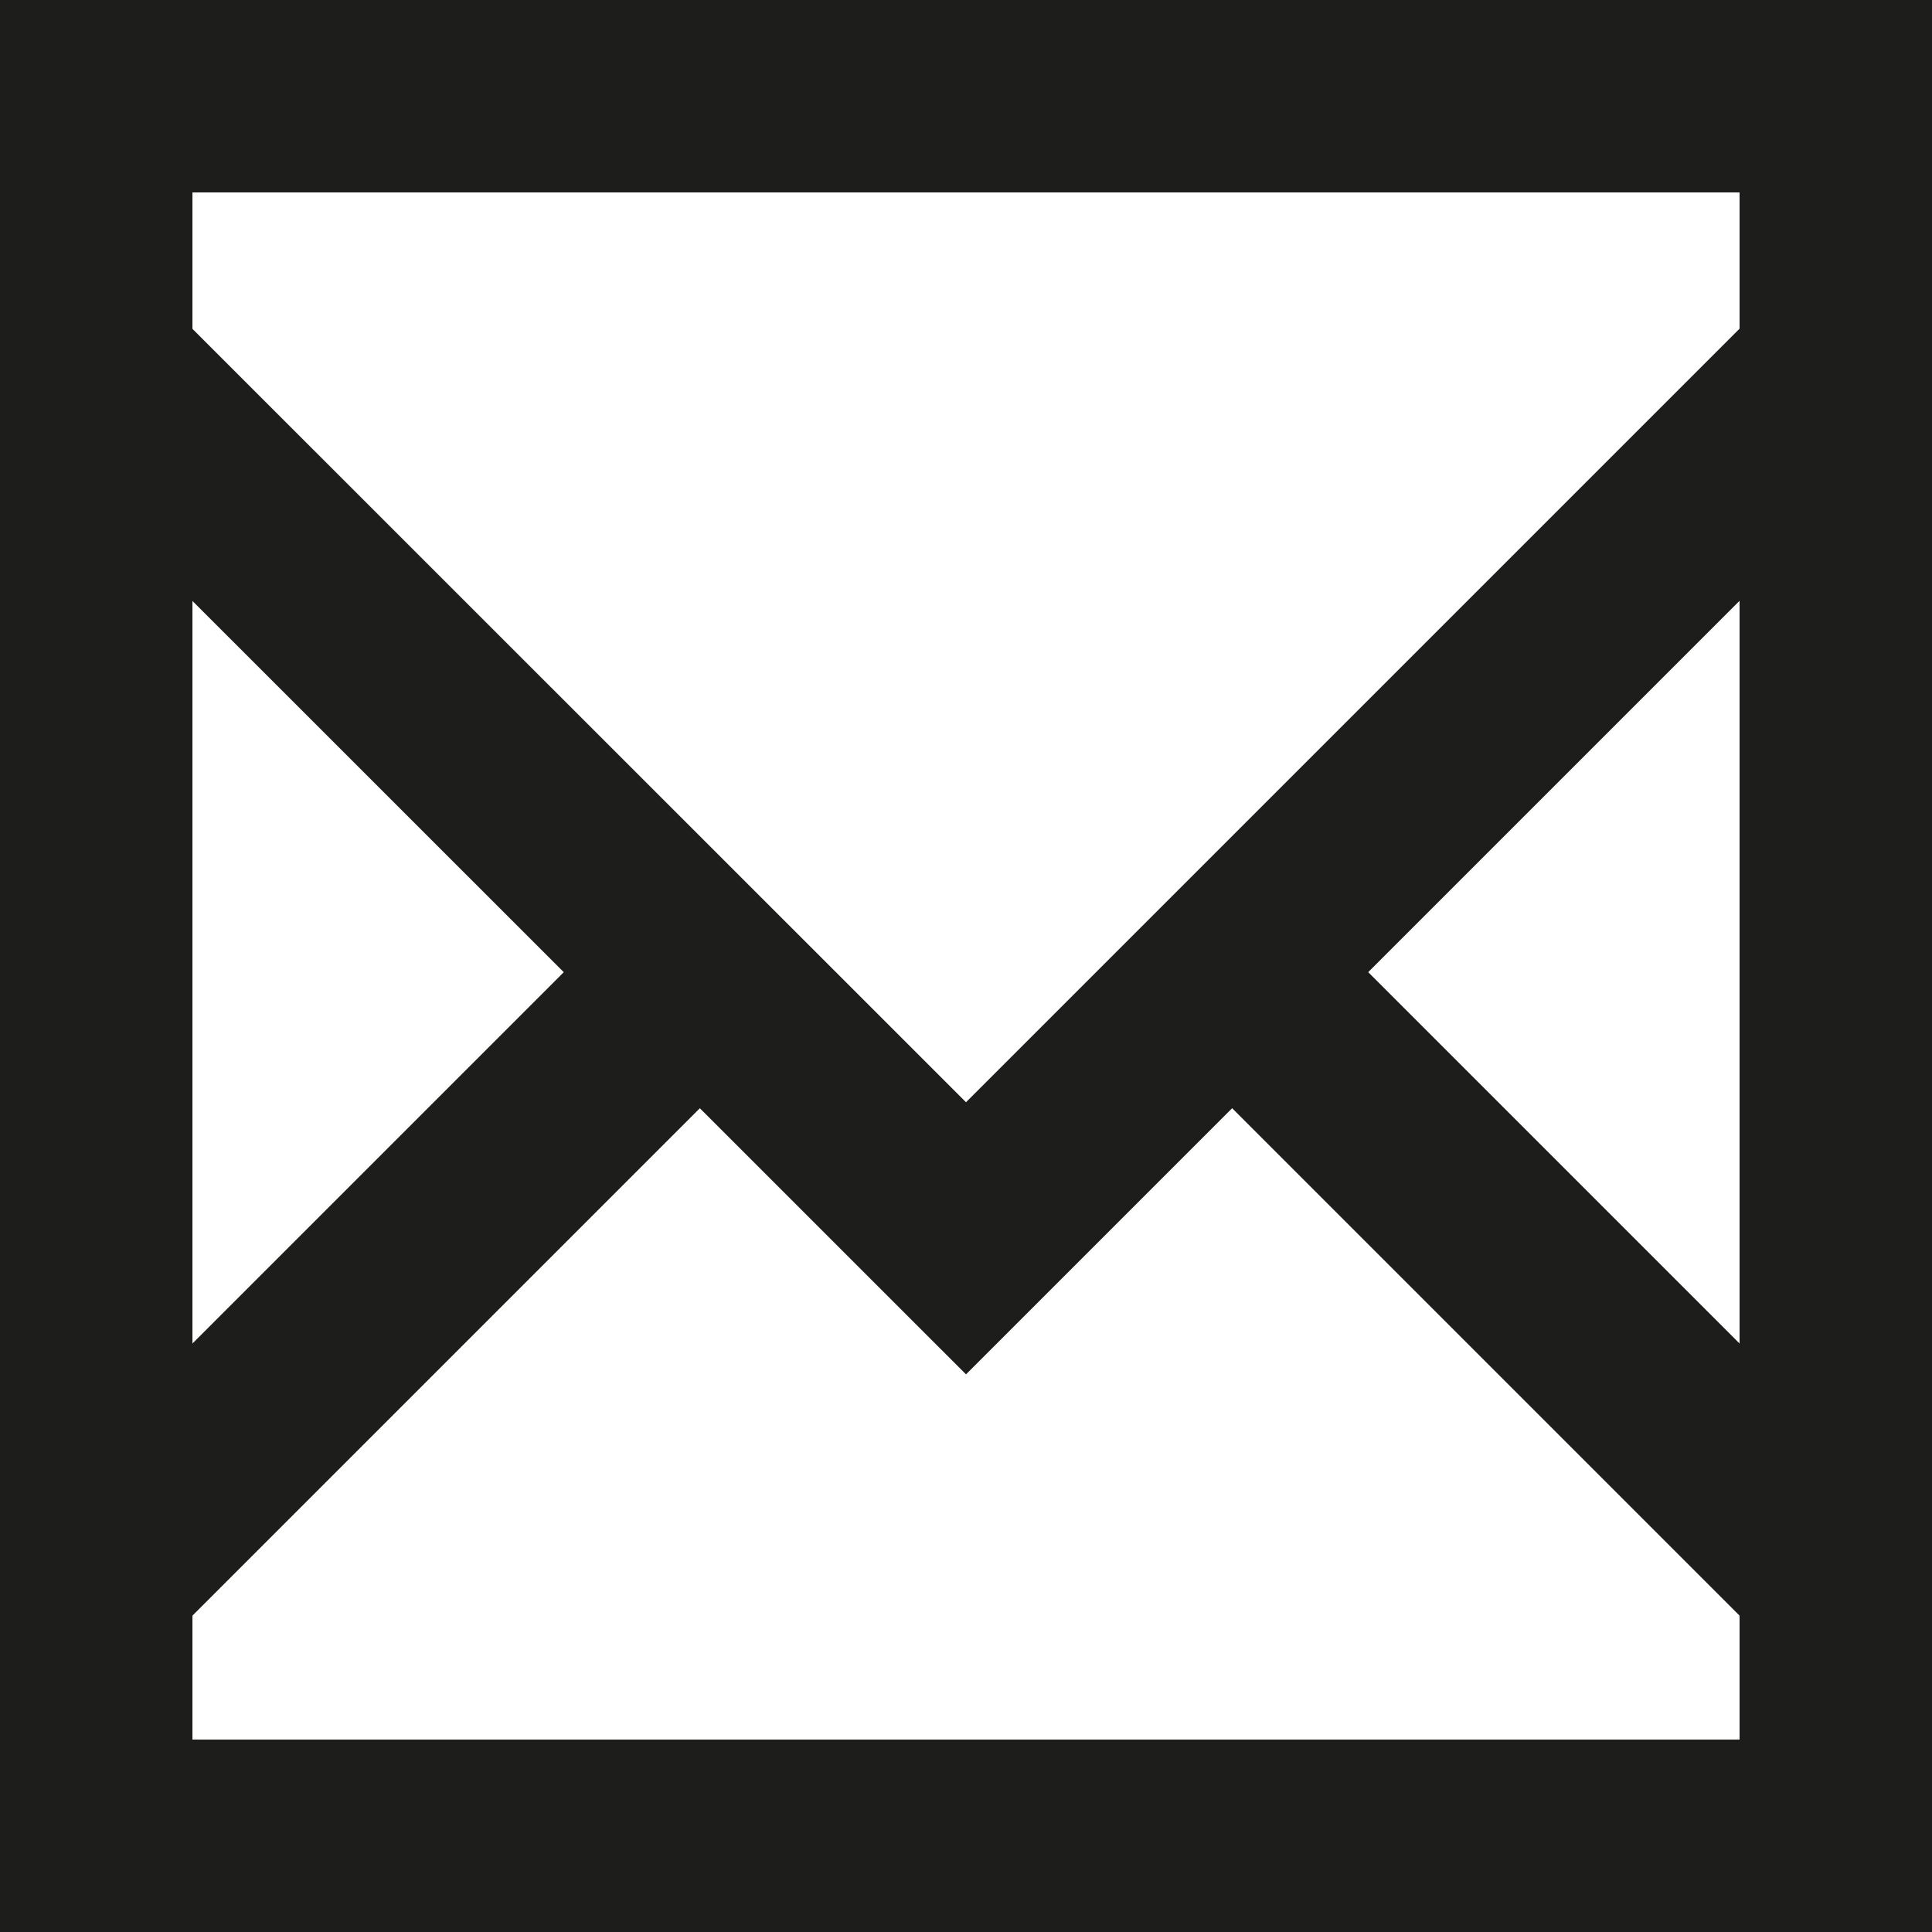
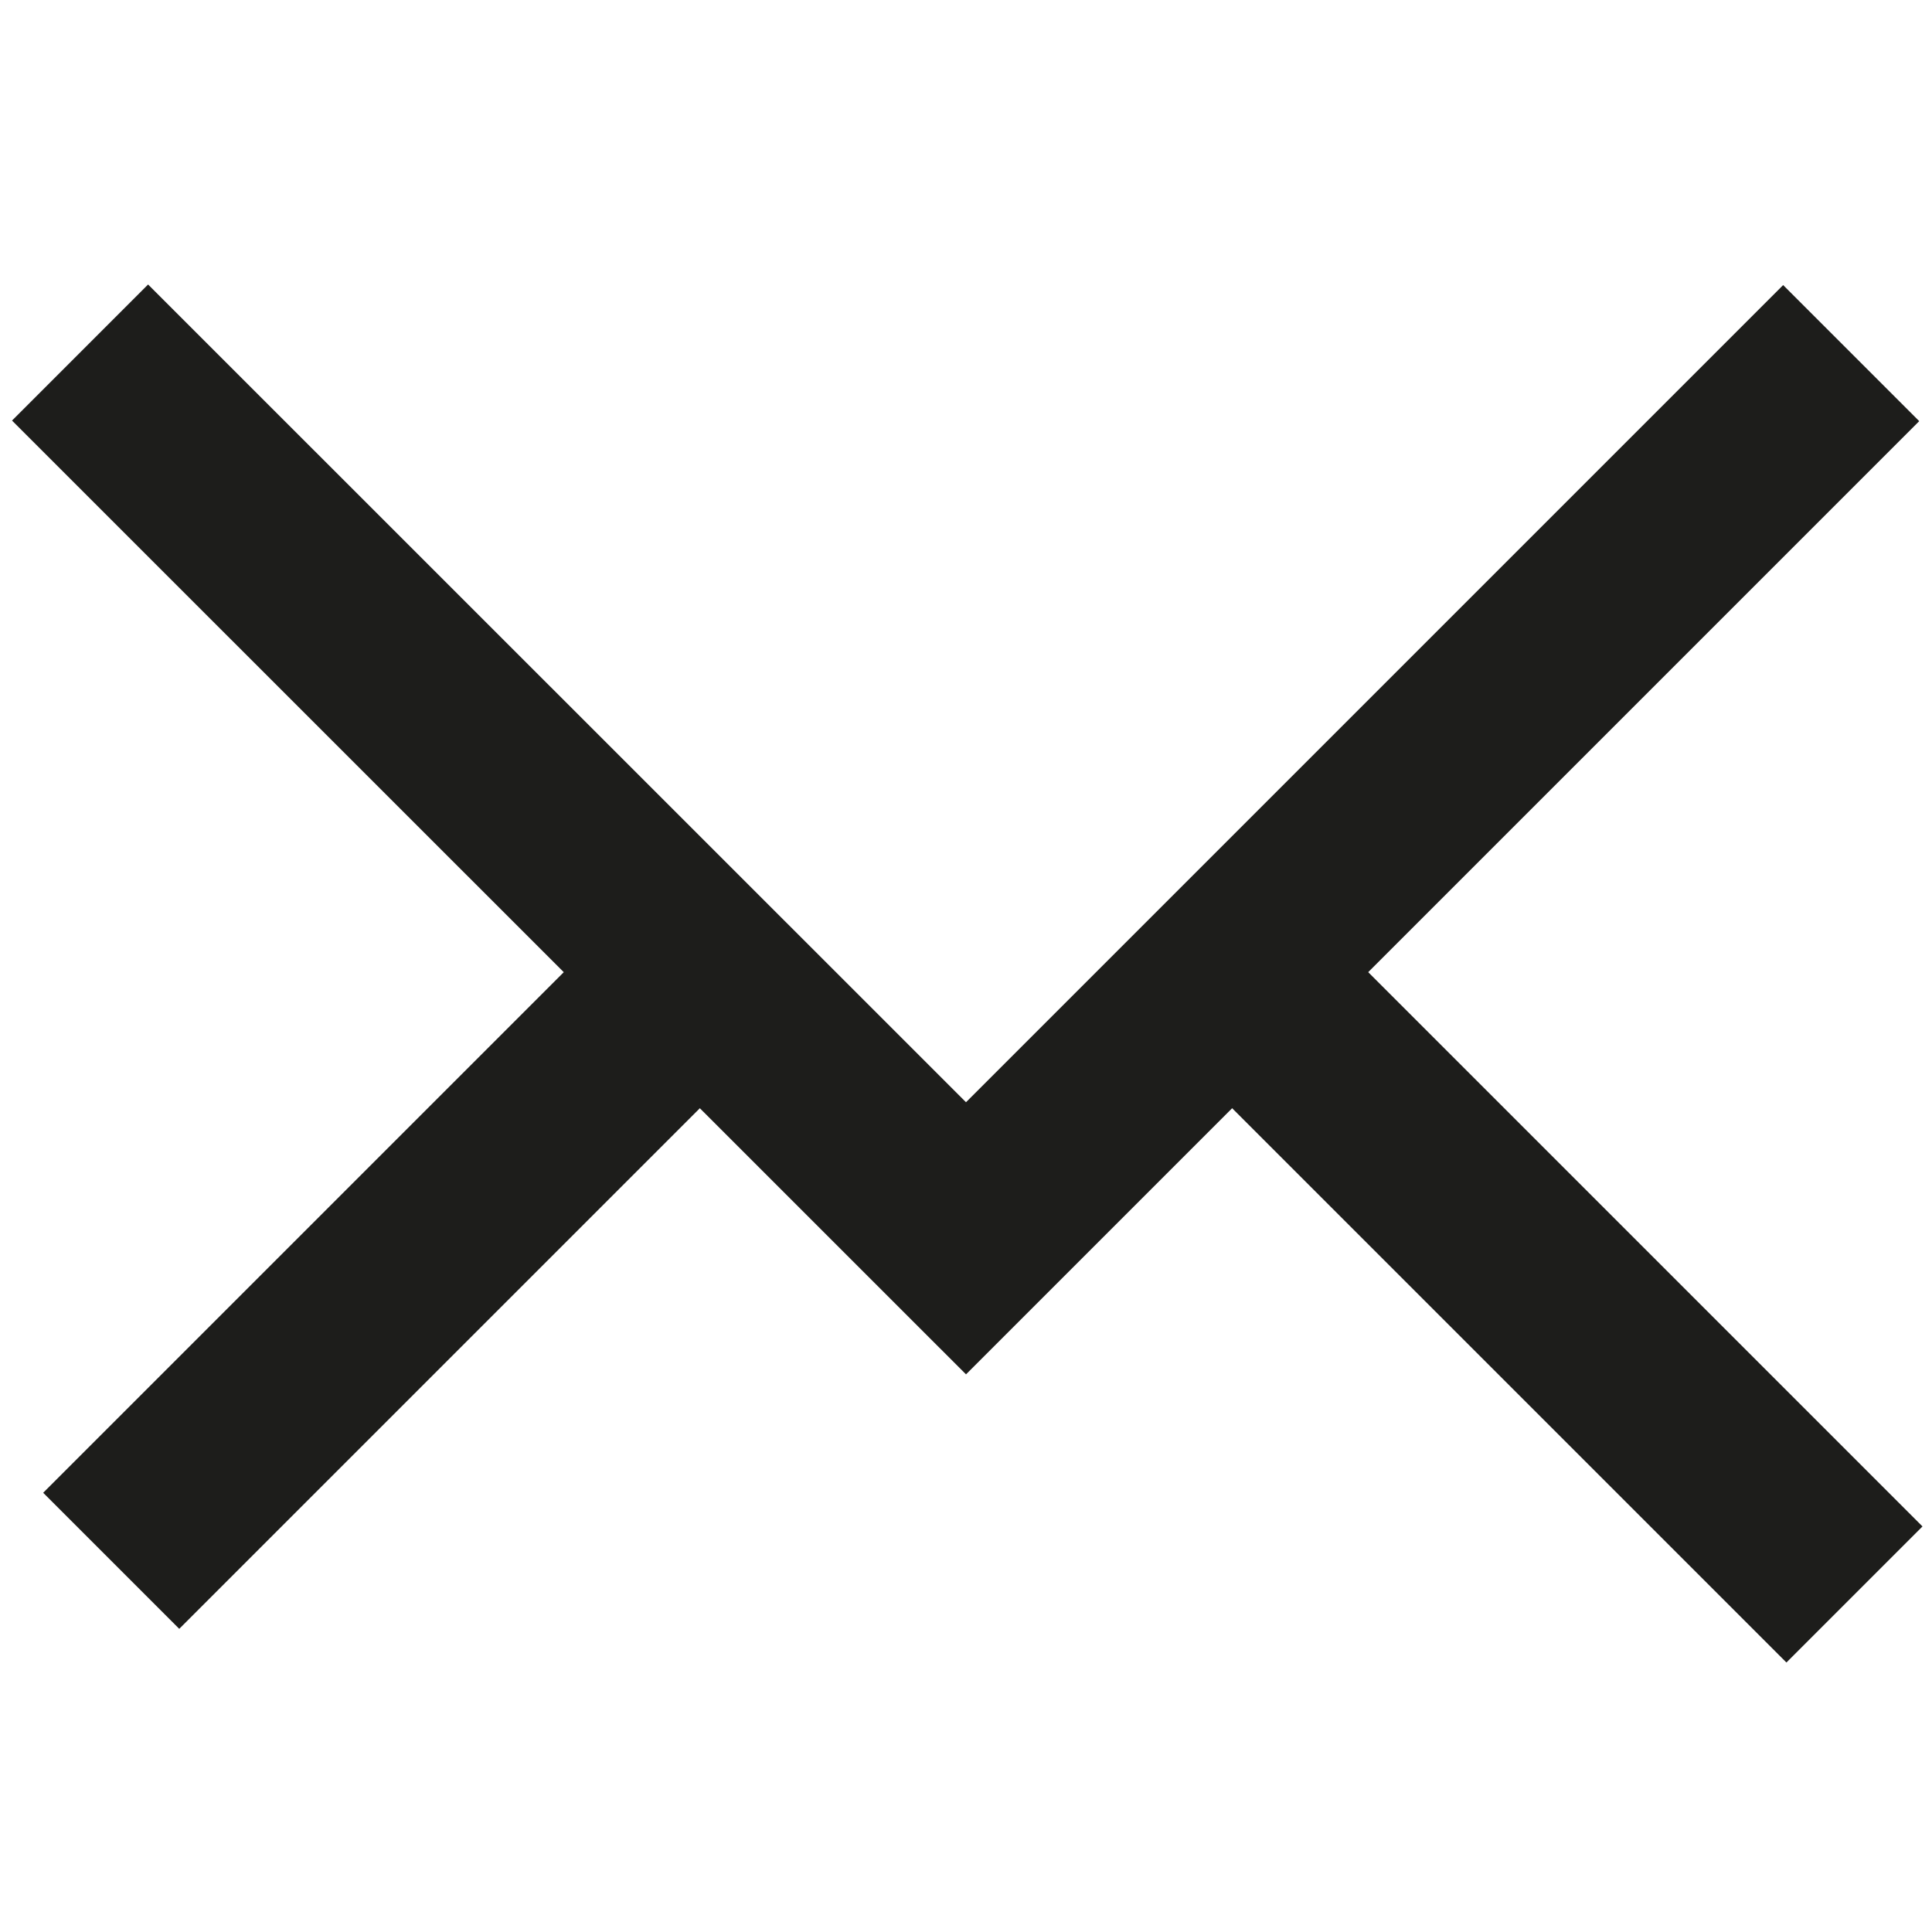
<svg xmlns="http://www.w3.org/2000/svg" id="Lager_1" viewBox="0 0 100.4 100.4">
  <defs>
    <style>.cls-1{fill:#1d1d1b;}.cls-2{fill:none;stroke:#1d1d1b;stroke-miterlimit:10;stroke-width:10px;}</style>
  </defs>
-   <path class="cls-1" d="M90.4,10V90.4H10V10H90.4M100.4,0H0V100.4H100.4V0h0Z" />
  <polyline class="cls-2" points="96.2 18.35 50.2 64.35 4.16 18.32" />
  <line class="cls-2" x1="65.03" y1="51.52" x2="96.37" y2="82.86" />
  <line class="cls-2" x1="5.78" y1="81.11" x2="35.37" y2="51.52" />
</svg>